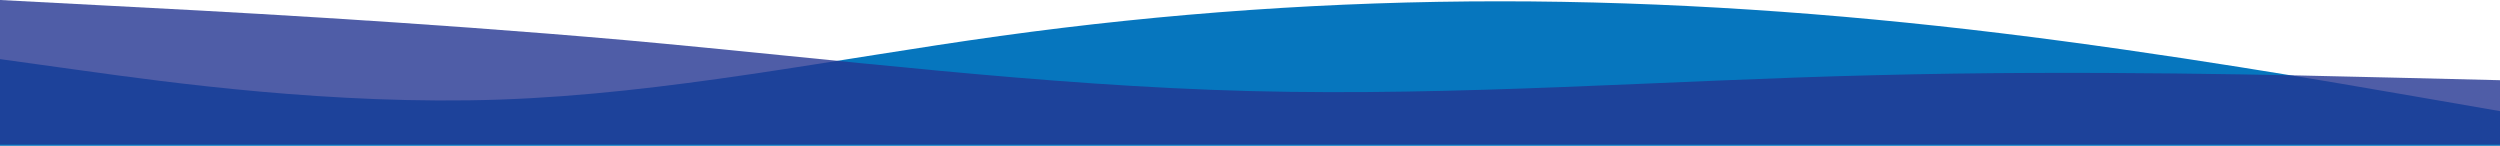
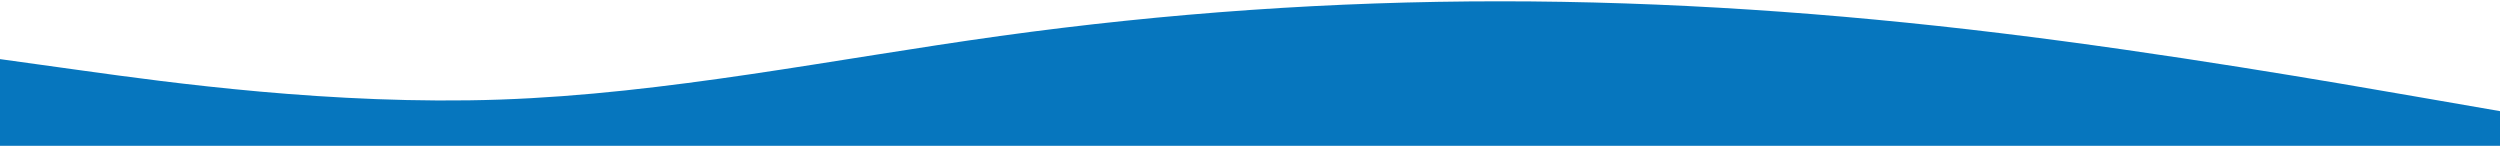
<svg xmlns="http://www.w3.org/2000/svg" xmlns:ns1="http://sodipodi.sourceforge.net/DTD/sodipodi-0.dtd" xmlns:ns2="http://www.inkscape.org/namespaces/inkscape" width="1920" height="112" viewBox="0 0 1920 112" fill="none" version="1.1" id="svg849" ns1:docname="wave.svg" ns2:version="1.0.2 (e86c870879, 2021-01-15, custom)">
  <defs id="defs853" />
  <ns1:namedview pagecolor="#ffffff" bordercolor="#666666" borderopacity="1" objecttolerance="10" gridtolerance="10" guidetolerance="10" ns2:pageopacity="0" ns2:pageshadow="2" ns2:window-width="1920" ns2:window-height="1001" id="namedview851" showgrid="false" fit-margin-top="0" fit-margin-left="0" fit-margin-right="0" fit-margin-bottom="0" ns2:zoom="0.70520833" ns2:cx="960" ns2:cy="56" ns2:window-x="-9" ns2:window-y="-9" ns2:window-maximized="1" ns2:current-layer="svg849" />
  <path fill-rule="evenodd" clip-rule="evenodd" d="m 0,45.4 64,8.88 c 64,8.88 192,26.64 320,22.2 C 512,72.04 640,45.4 768,27.64 896,9.88 1024,1 1152,1 c 128,0 256,8.88 384,24.42 128,15.54 256,37.74 320,48.84 l 64,11.1 V 112 h -64 c -64,0 -192,0 -320,0 -128,0 -256,0 -384,0 -128,0 -256,0 -384,0 -128,0 -256,0 -384,0 -128,0 -256,0 -320,0 H 0 Z" fill="#0676be" id="path845" />
-   <path fill-rule="evenodd" clip-rule="evenodd" d="m 0,0 79.5,4.171 c 81,4.171 240,12.512 400.5,26.627 160.5,14.436 319.5,34.968 480,39.139 160.5,4.17 319.5,-8.341 480,-12.191 160.5,-4.171 319.5,0 400.5,1.925 l 79.5,1.925 V 111 h -79.5 c -81,0 -240,0 -400.5,0 -160.5,0 -319.5,0 -480,0 -160.5,0 -319.5,0 -480,0 -160.5,0 -319.5,0 -400.5,0 H 0 Z" fill="#233591" fill-opacity="0.8" id="path847" />
</svg>